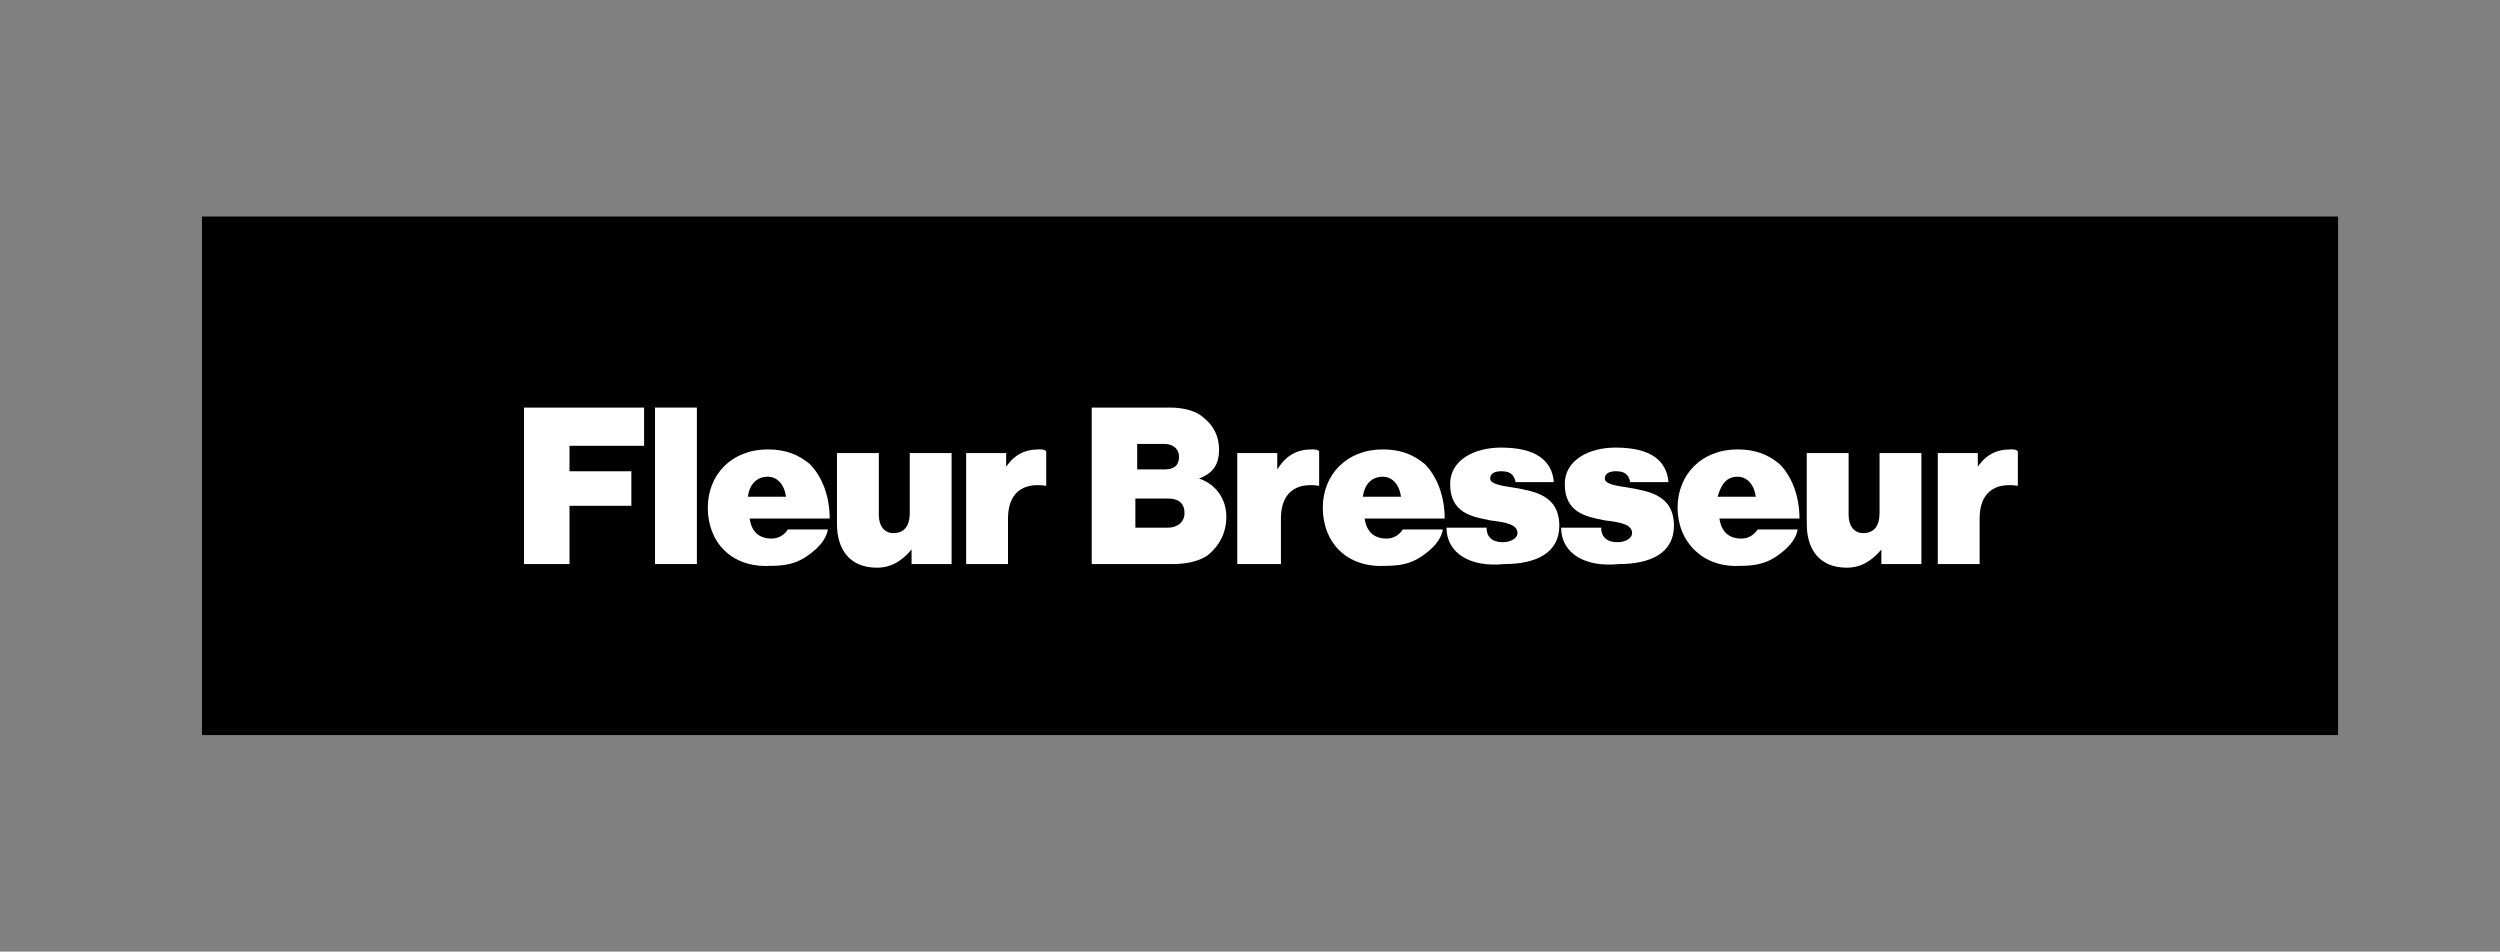
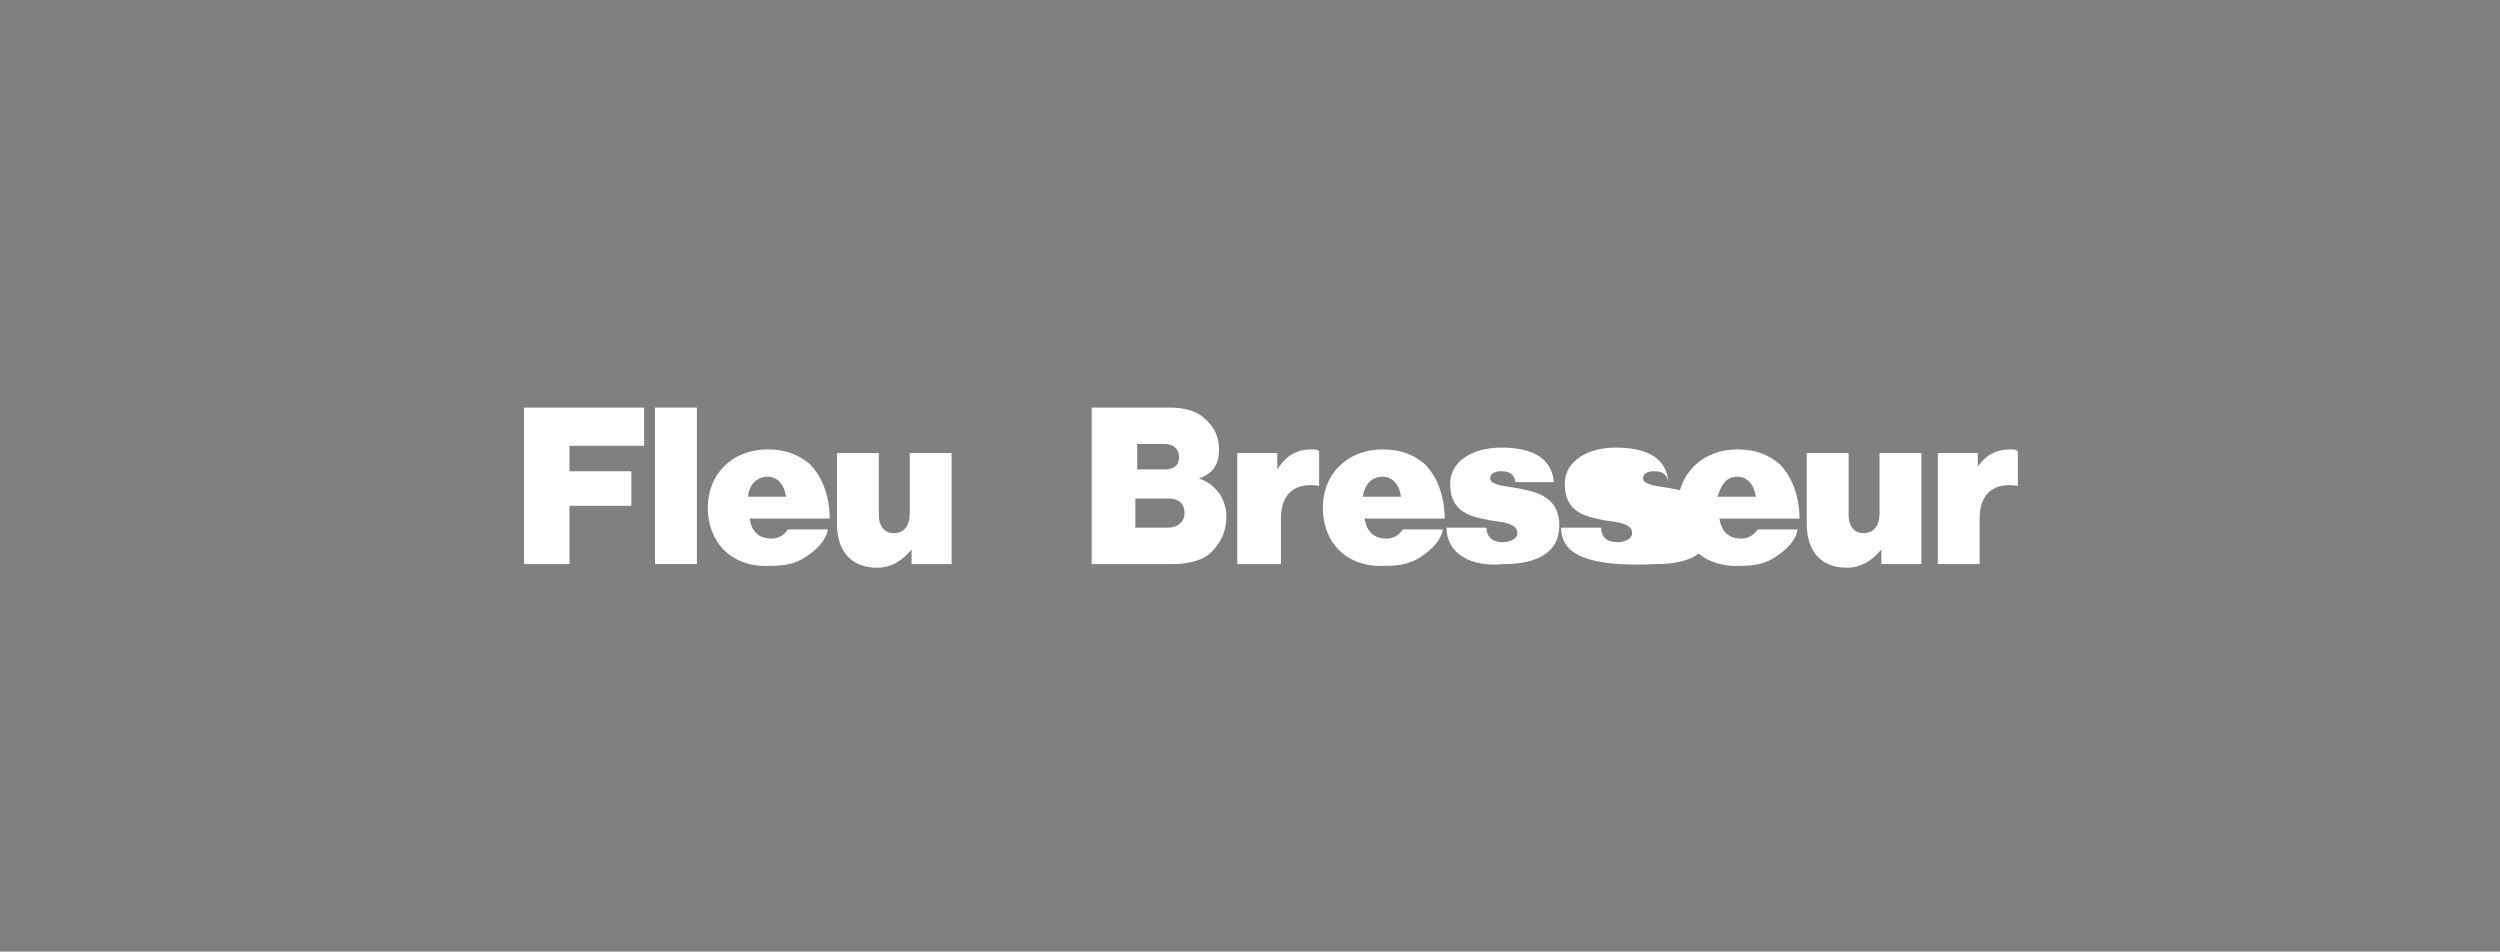
<svg xmlns="http://www.w3.org/2000/svg" version="1.1" id="Layer_1" x="0px" y="0px" viewBox="0 0 137.4 52.3" style="enable-background:new 0 0 137.4 52.3;" xml:space="preserve">
  <rect x="0" y="0" width="137.4" height="52.3" fill="#808080" stroke="none" />
  <style type="text/css">
	.st0{enable-background:new    ;}
	.st1{fill:#FFFFFF;}
</style>
-   <rect x="11.1" y="11.9" width="117.4" height="28.5" />
  <g class="st0">
    <path class="st1" d="M28.8,22.4h6.6v2.1h-4.1v1.4h3.4v1.9h-3.4V31h-2.5V22.4z" />
    <path class="st1" d="M36,22.4h2.3V31H36V22.4z" />
    <path class="st1" d="M38.9,27.9c0-1.8,1.3-3.2,3.3-3.2c1,0,1.7,0.3,2.3,0.8c0.7,0.7,1.1,1.8,1.1,3h-4.4c0.1,0.7,0.5,1.1,1.2,1.1   c0.4,0,0.7-0.2,0.9-0.5h2.2c-0.1,0.6-0.6,1.1-1.2,1.5c-0.6,0.4-1.2,0.5-2,0.5C40.2,31.2,38.9,29.8,38.9,27.9z M41.1,27.3h2.1   c-0.1-0.7-0.5-1.1-1-1.1C41.6,26.2,41.2,26.6,41.1,27.3z" />
    <path class="st1" d="M50.1,31v-0.8h0c-0.5,0.6-1.1,1-1.9,1c-1.5,0-2.2-1-2.2-2.4v-3.9h2.3v3.4c0,0.6,0.3,1,0.8,1   c0.6,0,0.9-0.4,0.9-1.1v-3.3h2.3V31H50.1z" />
-     <path class="st1" d="M55.2,25.8L55.2,25.8c0.5-0.8,1.1-1.1,1.9-1.1c0.2,0,0.3,0,0.4,0.1v1.9h0c-1.3-0.2-2.1,0.4-2.1,1.8V31h-2.3   v-6.1h2.2V25.8z" />
    <path class="st1" d="M59.9,22.4h4.4c0.8,0,1.5,0.2,1.9,0.6c0.5,0.4,0.8,1,0.8,1.7c0,0.8-0.3,1.3-1.1,1.6v0c0.9,0.3,1.5,1.1,1.5,2.1   c0,0.9-0.4,1.6-1,2.1C66,30.8,65.3,31,64.5,31h-4.5V22.4z M64,25.8c0.5,0,0.8-0.2,0.8-0.7c0-0.4-0.3-0.7-0.8-0.7h-1.5v1.4H64z    M64.2,29c0.5,0,0.9-0.3,0.9-0.8c0-0.6-0.4-0.8-0.9-0.8h-1.8V29H64.2z" />
    <path class="st1" d="M70.2,25.8L70.2,25.8c0.5-0.8,1.1-1.1,1.9-1.1c0.2,0,0.3,0,0.4,0.1v1.9h0c-1.3-0.2-2.1,0.4-2.1,1.8V31H68v-6.1   h2.2V25.8z" />
    <path class="st1" d="M72.7,27.9c0-1.8,1.3-3.2,3.3-3.2c1,0,1.7,0.3,2.3,0.8c0.7,0.7,1.1,1.8,1.1,3h-4.4c0.1,0.7,0.5,1.1,1.2,1.1   c0.4,0,0.7-0.2,0.9-0.5h2.2c-0.1,0.6-0.6,1.1-1.2,1.5c-0.6,0.4-1.2,0.5-2,0.5C74,31.2,72.7,29.8,72.7,27.9z M74.9,27.3H77   c-0.1-0.7-0.5-1.1-1-1.1C75.4,26.2,75,26.6,74.9,27.3z" />
    <path class="st1" d="M79.5,29h2.2c0,0.5,0.3,0.8,0.9,0.8c0.4,0,0.8-0.2,0.8-0.5c0-0.5-0.7-0.6-1.5-0.7c-1-0.2-2.2-0.4-2.2-2   c0-1.3,1.3-2,2.8-2c1.9,0,2.8,0.7,2.9,1.9h-2.1c-0.1-0.5-0.4-0.6-0.8-0.6c-0.3,0-0.6,0.1-0.6,0.4c0,0.3,0.6,0.4,1.3,0.5   c1.1,0.2,2.5,0.4,2.5,2.1c0,1.5-1.3,2.1-3,2.1C80.8,31.2,79.5,30.4,79.5,29z" />
-     <path class="st1" d="M85.8,29H88c0,0.5,0.3,0.8,0.9,0.8c0.4,0,0.8-0.2,0.8-0.5c0-0.5-0.7-0.6-1.5-0.7c-1-0.2-2.2-0.4-2.2-2   c0-1.3,1.3-2,2.8-2c1.9,0,2.8,0.7,2.9,1.9h-2.1c-0.1-0.5-0.4-0.6-0.8-0.6c-0.3,0-0.6,0.1-0.6,0.4c0,0.3,0.6,0.4,1.3,0.5   c1.1,0.2,2.5,0.4,2.5,2.1c0,1.5-1.3,2.1-3,2.1C87.1,31.2,85.8,30.4,85.8,29z" />
+     <path class="st1" d="M85.8,29H88c0,0.5,0.3,0.8,0.9,0.8c0.4,0,0.8-0.2,0.8-0.5c0-0.5-0.7-0.6-1.5-0.7c-1-0.2-2.2-0.4-2.2-2   c0-1.3,1.3-2,2.8-2c1.9,0,2.8,0.7,2.9,1.9c-0.1-0.5-0.4-0.6-0.8-0.6c-0.3,0-0.6,0.1-0.6,0.4c0,0.3,0.6,0.4,1.3,0.5   c1.1,0.2,2.5,0.4,2.5,2.1c0,1.5-1.3,2.1-3,2.1C87.1,31.2,85.8,30.4,85.8,29z" />
    <path class="st1" d="M92.2,27.9c0-1.8,1.3-3.2,3.3-3.2c1,0,1.7,0.3,2.3,0.8c0.7,0.7,1.1,1.8,1.1,3h-4.4c0.1,0.7,0.5,1.1,1.2,1.1   c0.4,0,0.7-0.2,0.9-0.5h2.2c-0.1,0.6-0.6,1.1-1.2,1.5c-0.6,0.4-1.2,0.5-2,0.5C93.6,31.2,92.2,29.8,92.2,27.9z M94.4,27.3h2.1   c-0.1-0.7-0.5-1.1-1-1.1C94.9,26.2,94.6,26.6,94.4,27.3z" />
    <path class="st1" d="M103.4,31v-0.8h0c-0.5,0.6-1.1,1-1.9,1c-1.5,0-2.2-1-2.2-2.4v-3.9h2.3v3.4c0,0.6,0.3,1,0.8,1   c0.6,0,0.9-0.4,0.9-1.1v-3.3h2.3V31H103.4z" />
    <path class="st1" d="M108.6,25.8L108.6,25.8c0.5-0.8,1.1-1.1,1.9-1.1c0.2,0,0.3,0,0.4,0.1v1.9h0c-1.3-0.2-2.1,0.4-2.1,1.8V31h-2.3   v-6.1h2.2V25.8z" />
  </g>
</svg>